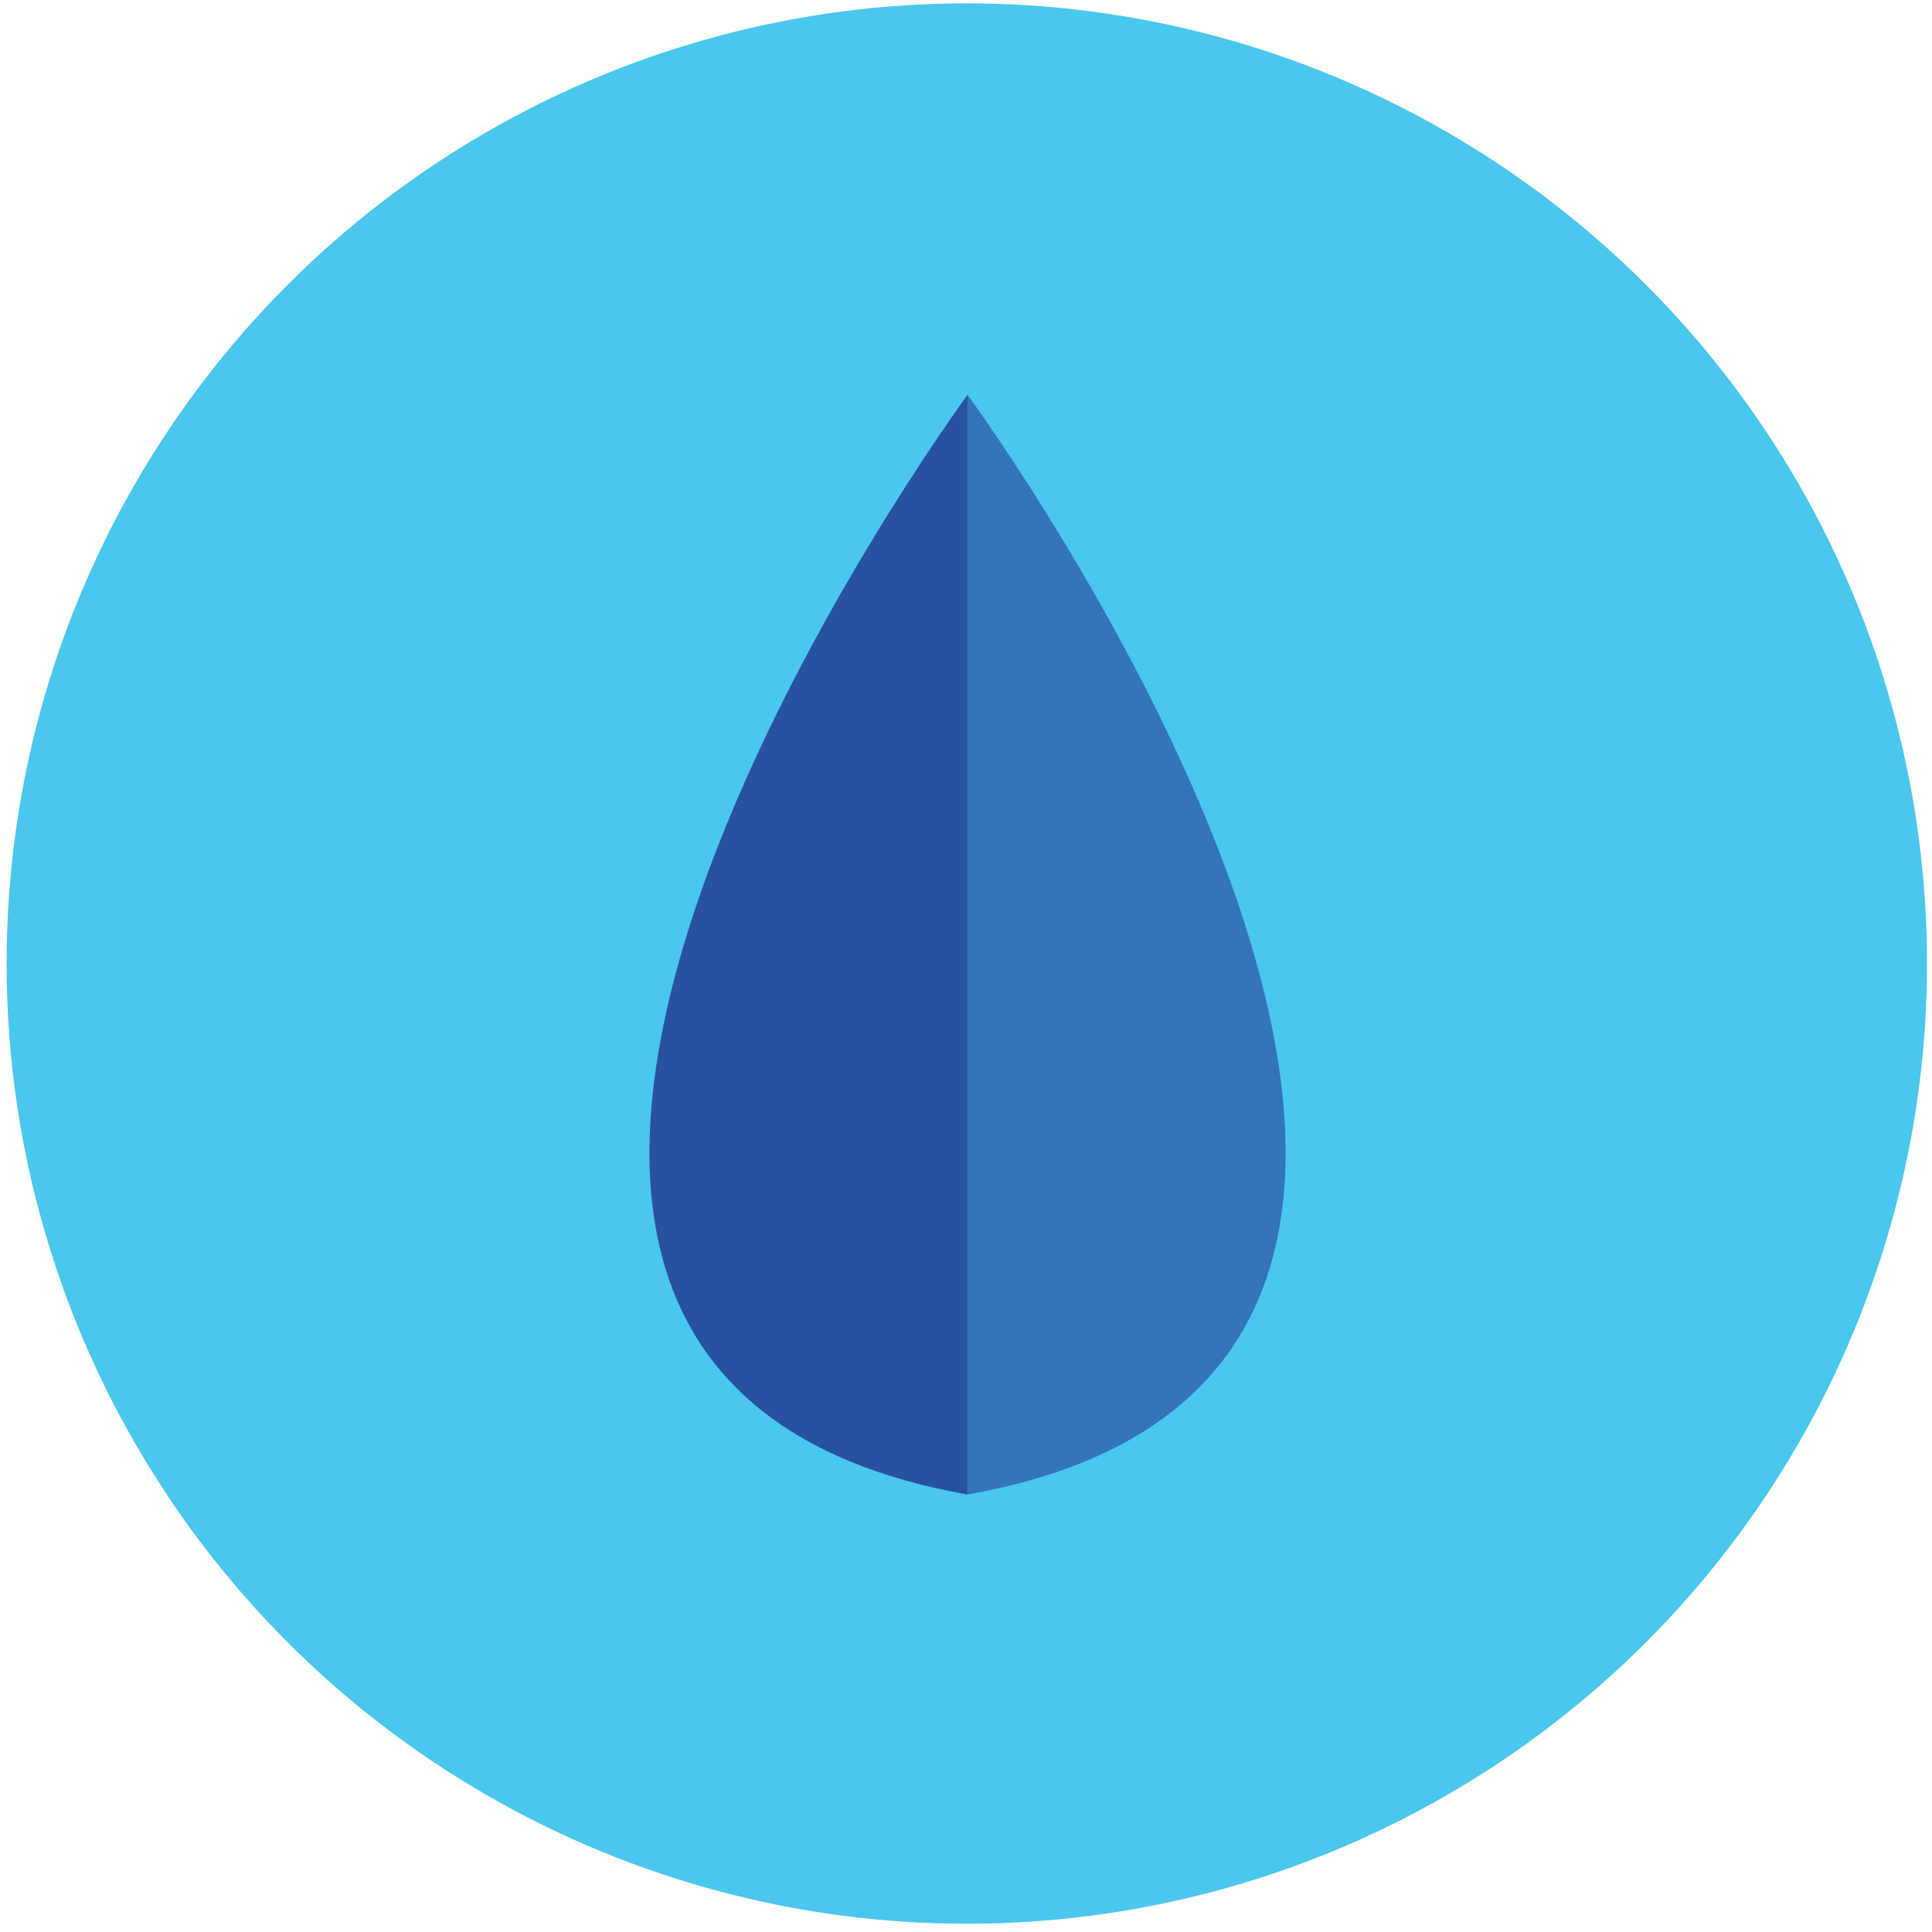
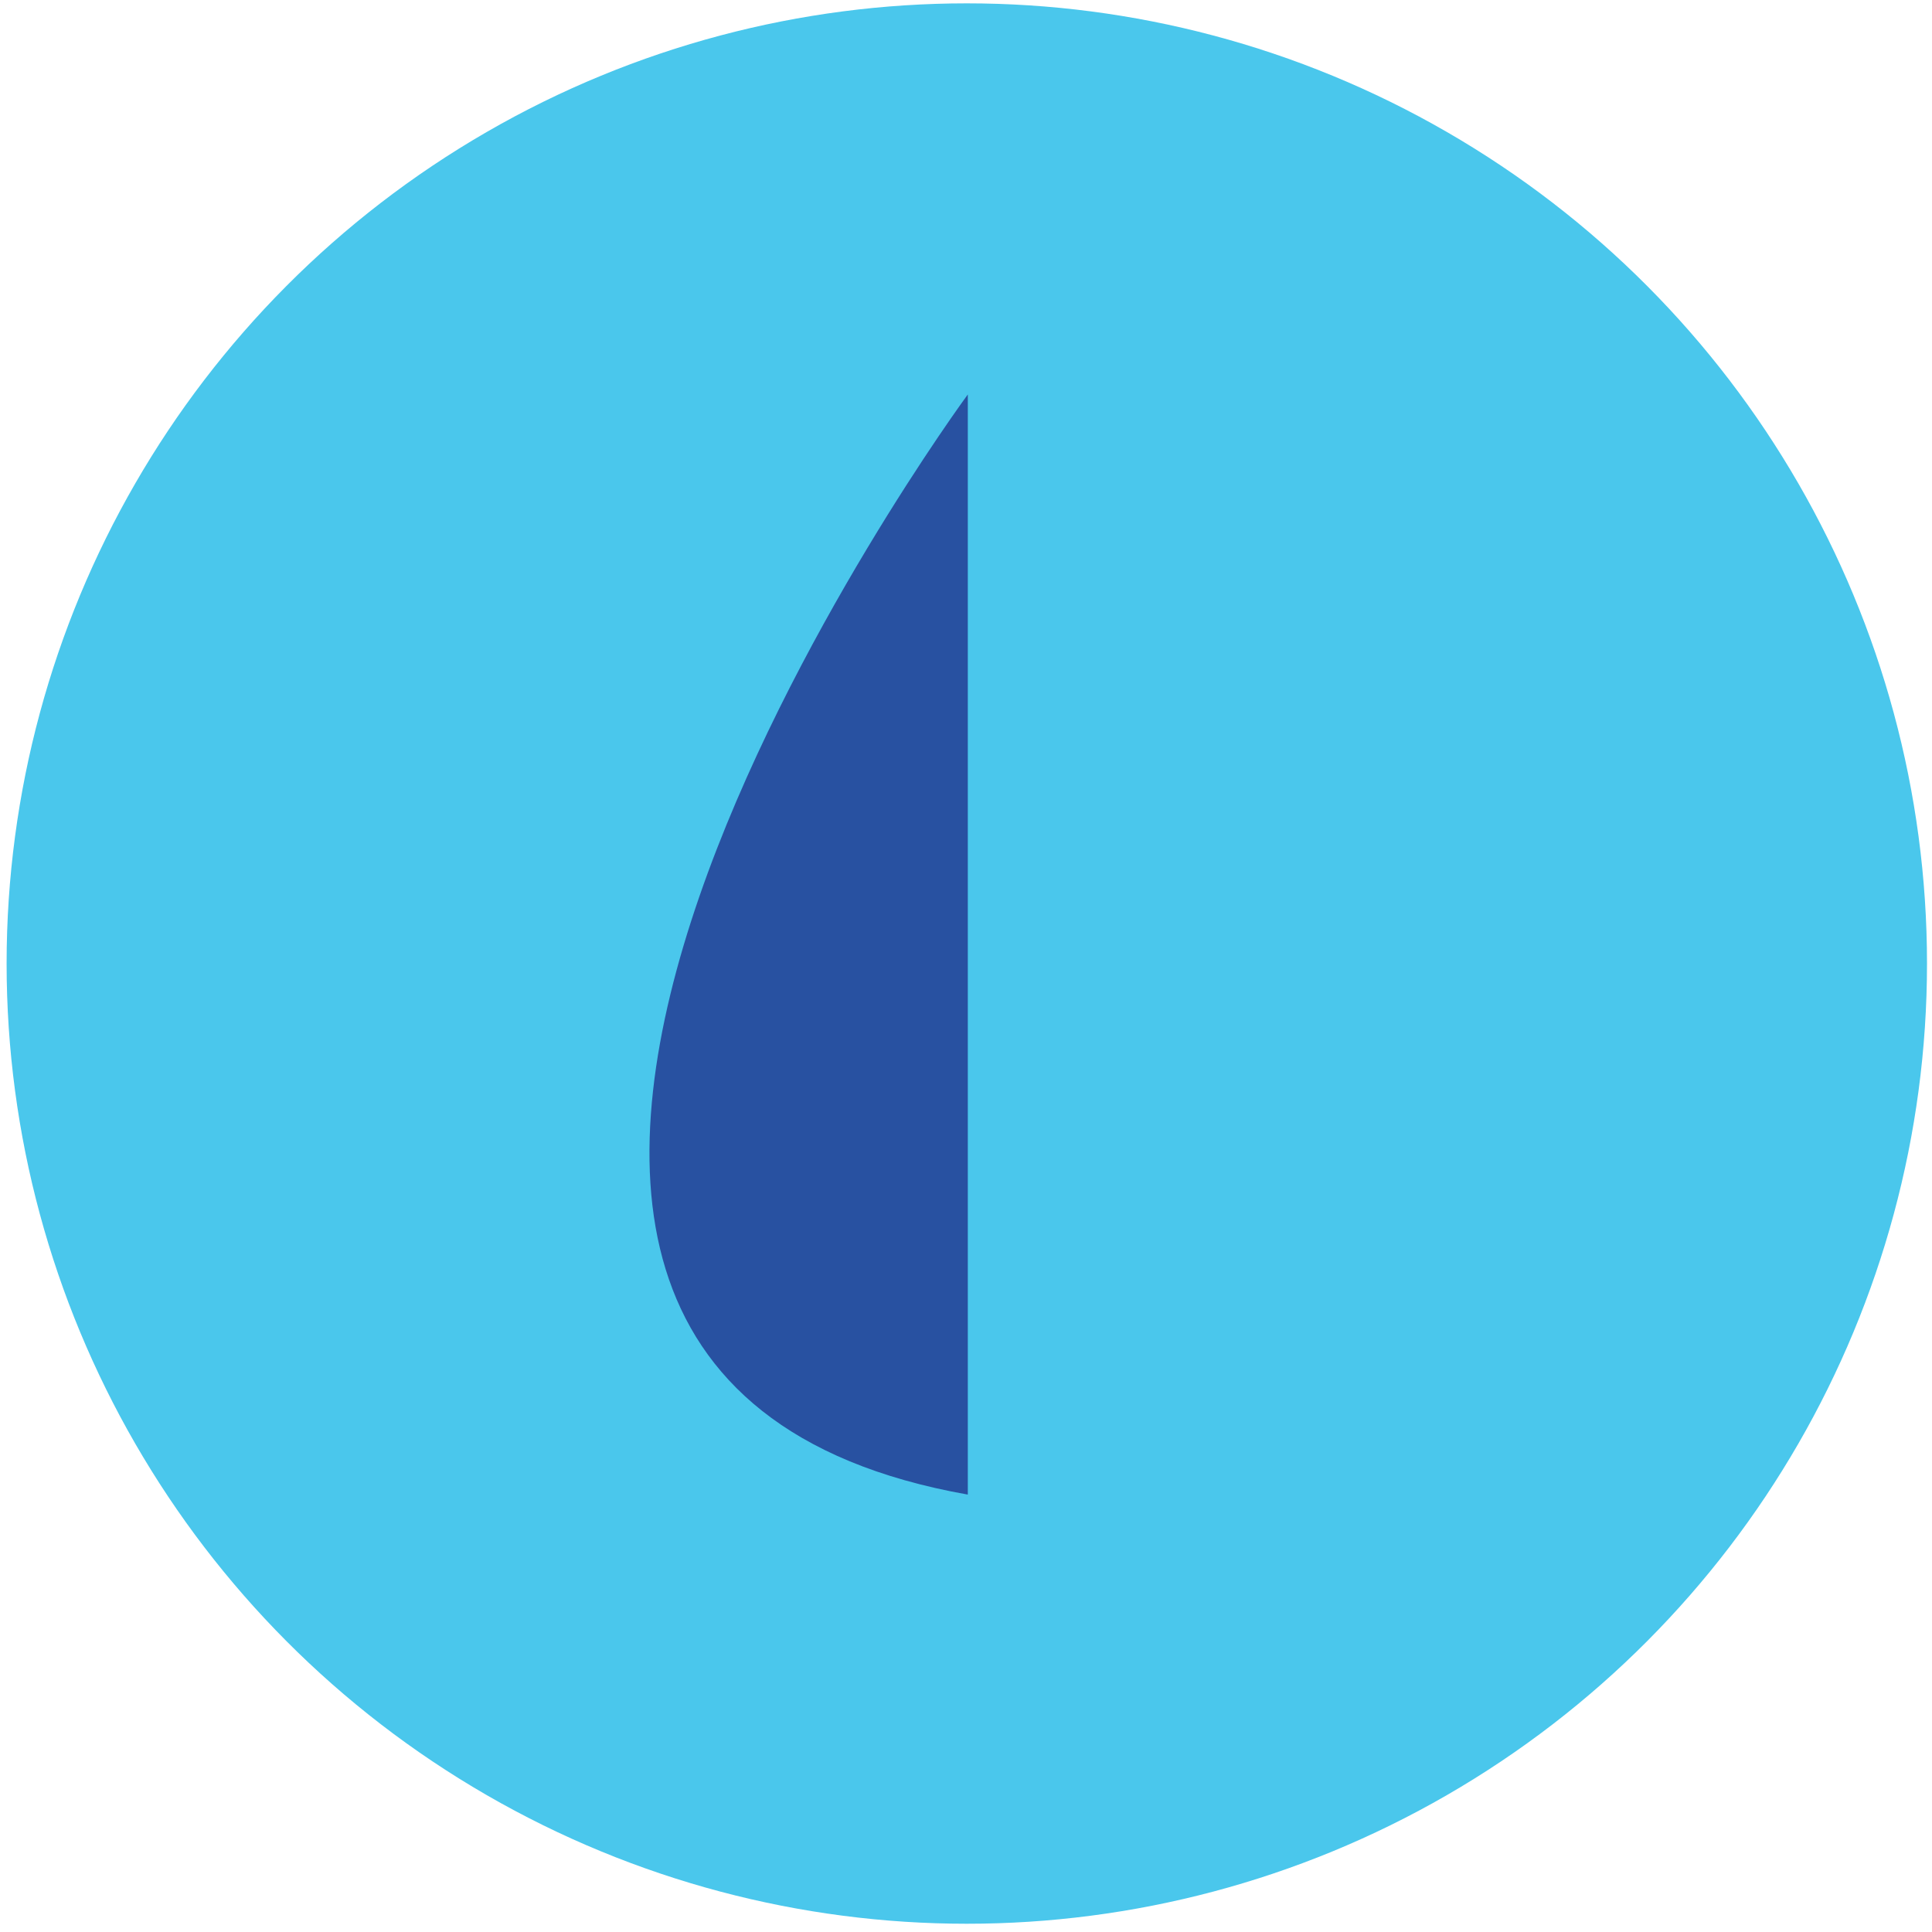
<svg xmlns="http://www.w3.org/2000/svg" version="1.1" id="Layer_1" x="0px" y="0px" viewBox="0 0 576 576" style="enable-background:new 0 0 576 576;" xml:space="preserve">
  <style type="text/css">
	.st0{fill:#4AC7EC;}
	.st1{display:none;}
	.st2{display:inline;fill:#3374BA;}
	.st3{display:inline;fill:#2851A1;}
	.st4{display:inline;fill:#4CC8EC;}
	.st5{fill:#2851A1;}
	.st6{fill:#3374BA;}
</style>
  <circle class="st0" cx="288.24" cy="287.27" r="286.27" />
  <g class="st1">
-     <path class="st2" d="M290.91,93.11c5.49,92.14-50.79,196.76-50.79,196.76s-29.36-33.34-36.76-94.76   c-1.37-11.28-49.8,252.58,68.79,263.5c118.59,10.92,120.96-228.75,107.23-245.7c-13.8,38.59-37.6,47.95-37.6,47.95   S302.28,97.79,290.91,93.11z" />
-     <path class="st3" d="M290.91,108.85c5.49,92.14-50.79,196.76-50.79,196.76s-29.36-33.34-36.76-94.76   c-1.37-11.28-49.8,252.58,68.79,263.5s120.96-228.75,107.23-245.7c-13.8,38.59-37.6,47.95-37.6,47.95S302.28,113.54,290.91,108.85z   " />
-     <path class="st2" d="M296.25,276.04c-20.59,102-82.98,200.52-8.92,200.52C353.68,469.67,324.85,336.04,296.25,276.04z" />
-     <path class="st4" d="M290,395.74c-8.01,39.58-32.26,77.81-3.51,77.81C312.27,470.92,301.05,419,290,395.74z" />
-   </g>
+     </g>
  <g>
    <path class="st5" d="M288.54,117.6c0,0-213.55,290.19,0,327.99" />
-     <path class="st6" d="M288.37,117.6c0,0,213.55,290.19,0,327.99" />
  </g>
</svg>